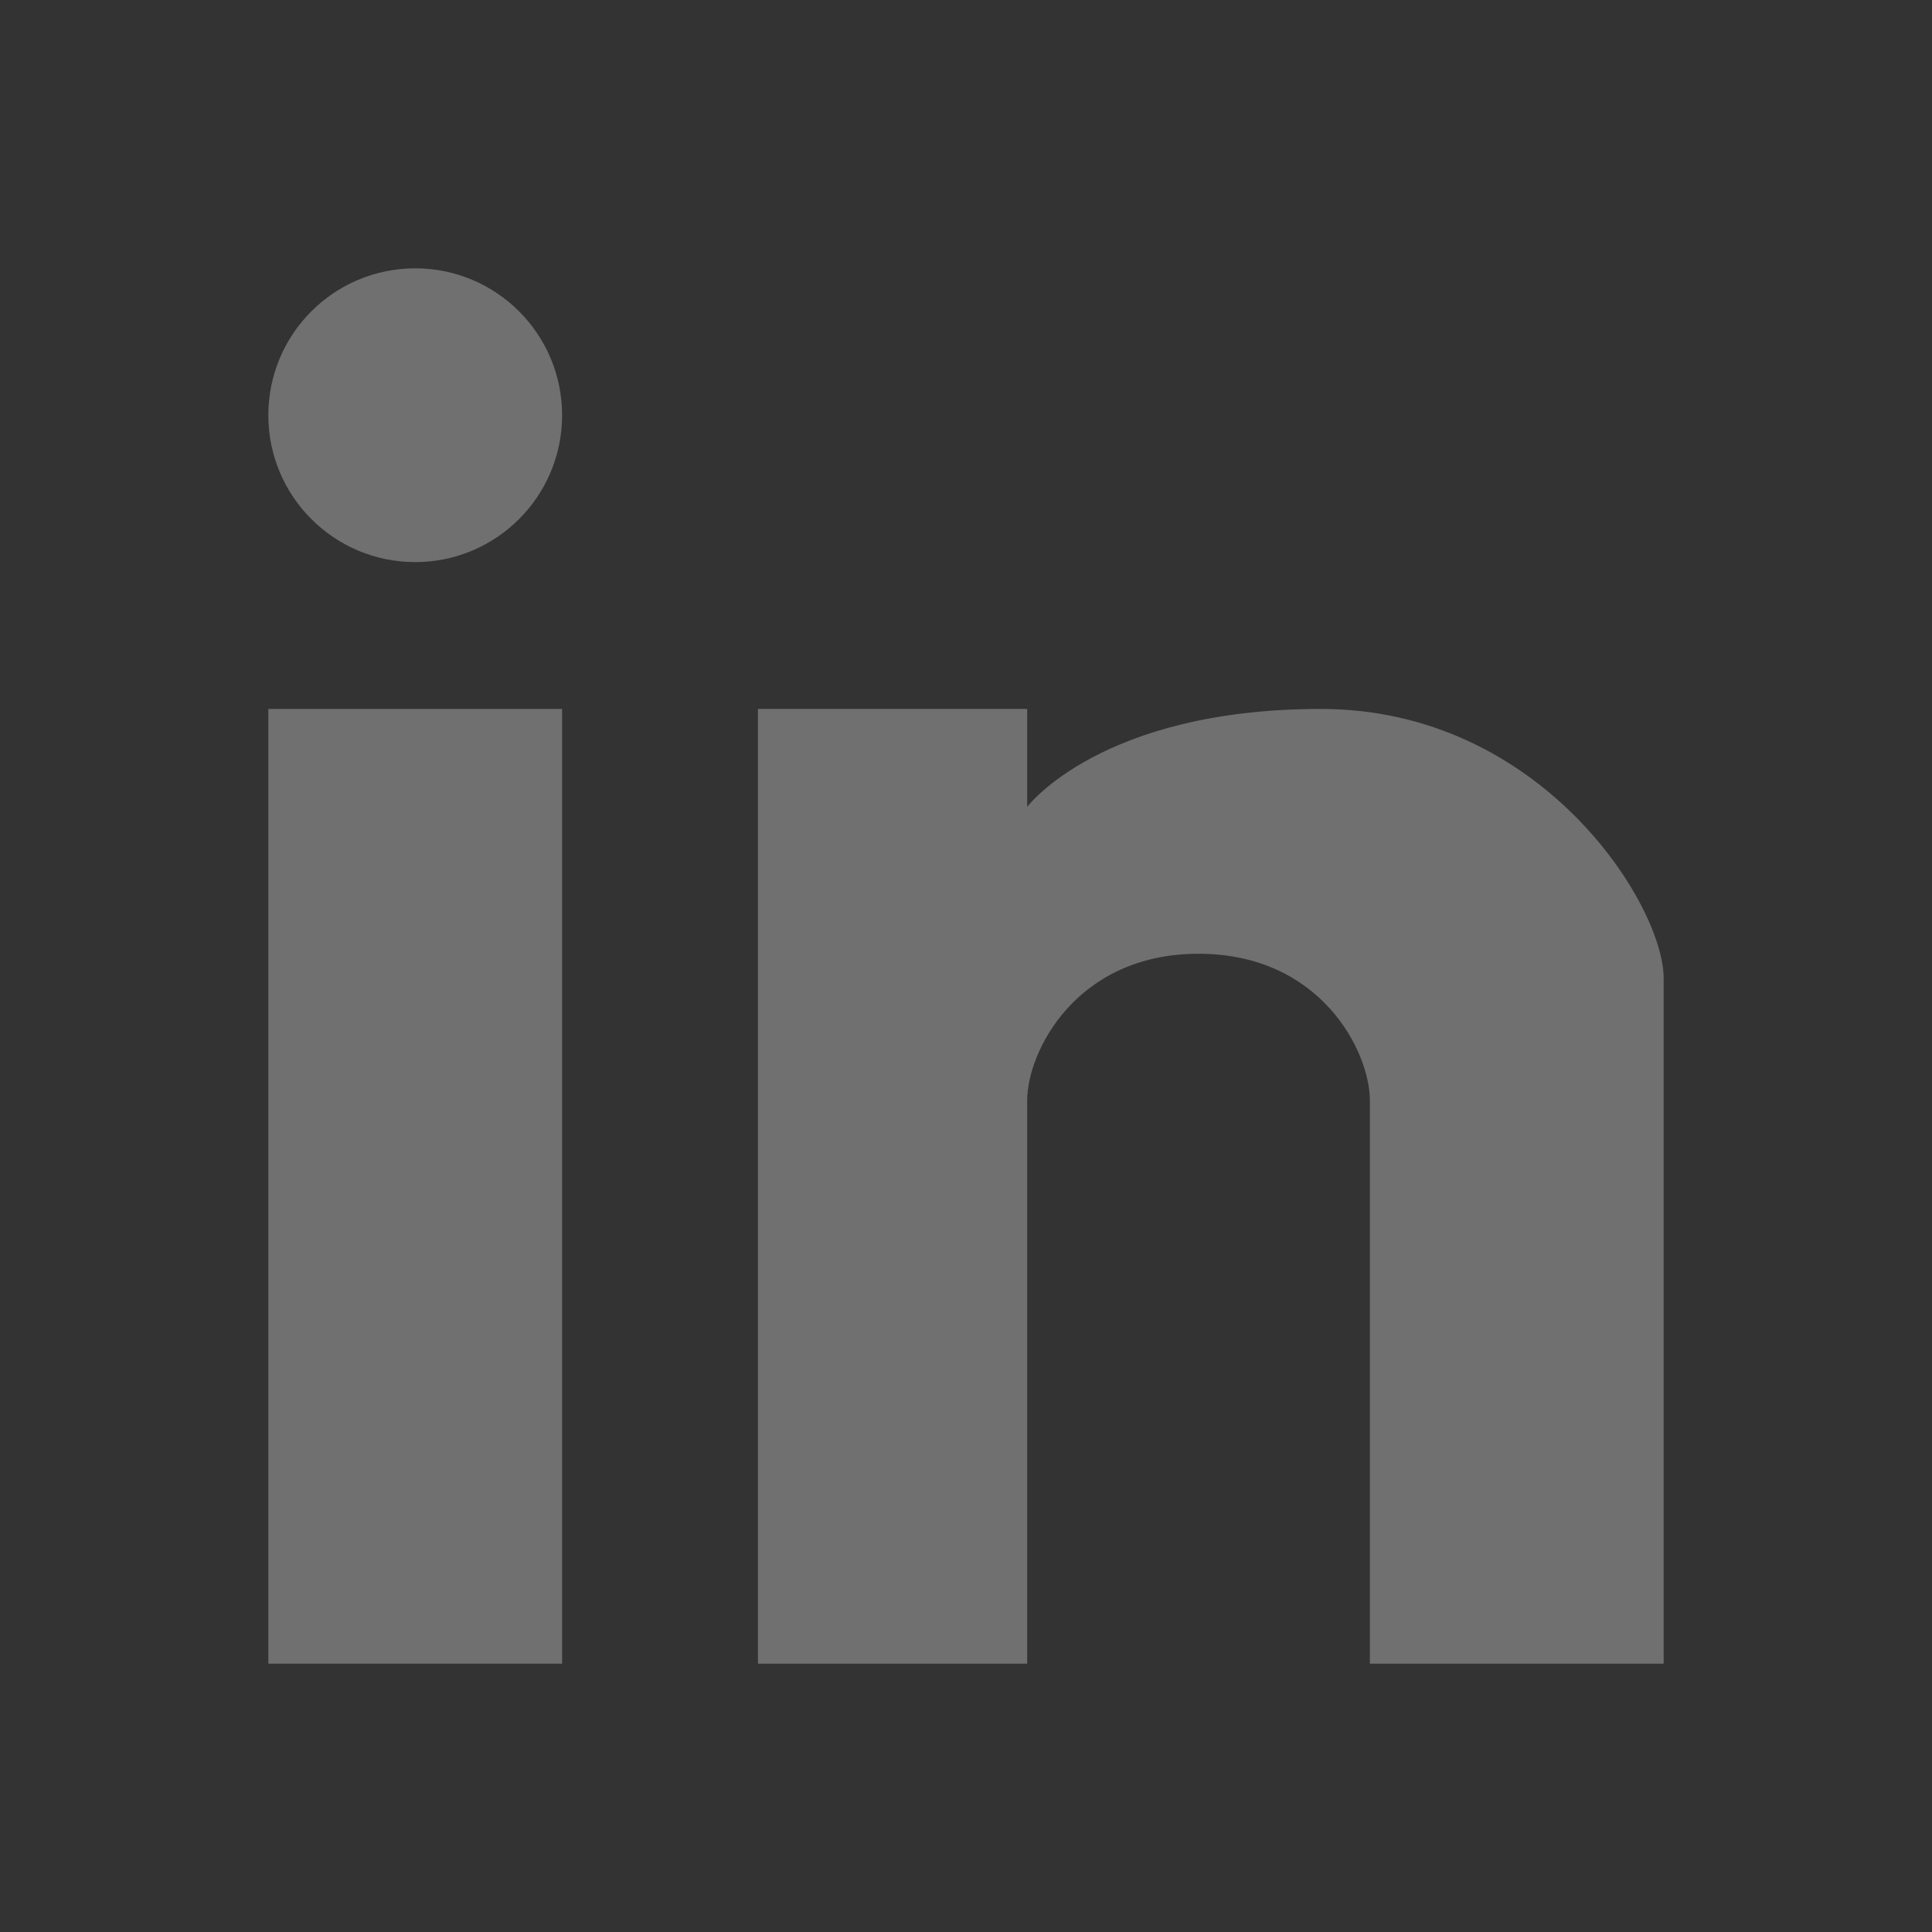
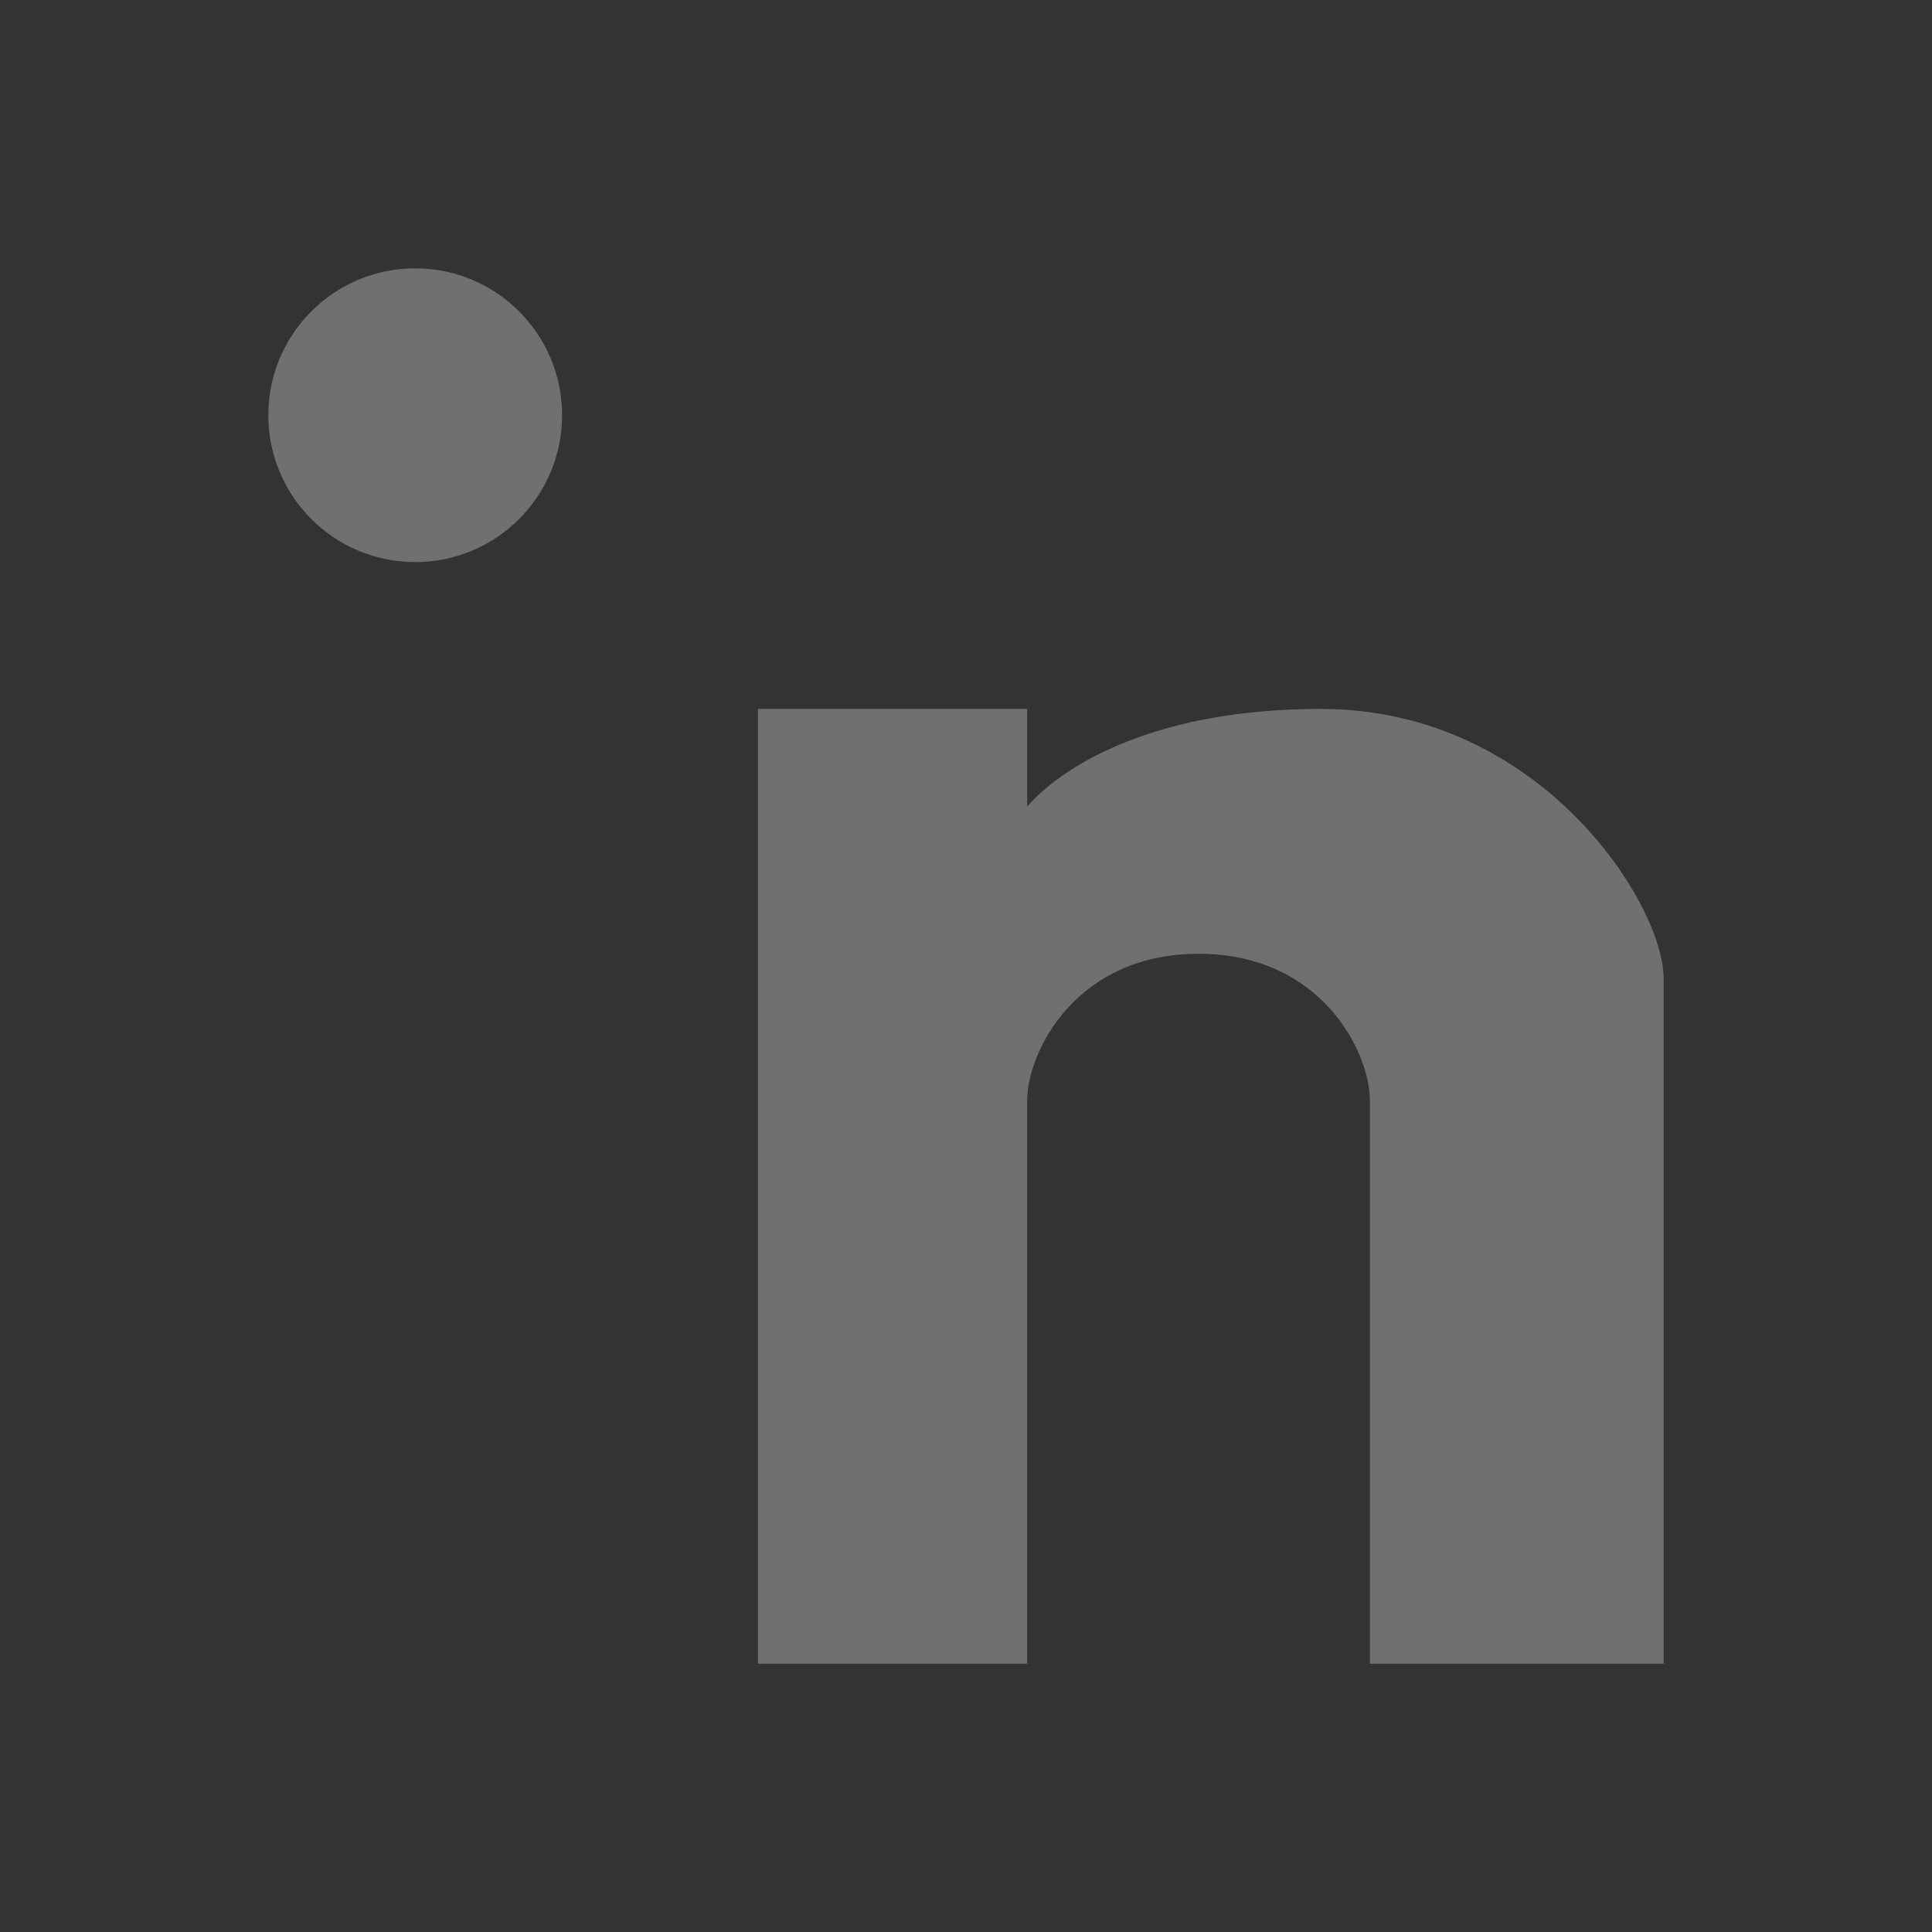
<svg xmlns="http://www.w3.org/2000/svg" width="36" height="36" viewBox="0 0 36 36" fill="none">
  <rect x="0" y="0" width="36" height="36" fill="#333333" stroke="none" />
  <g opacity="0.3">
    <path d="M24.614 13.21C20.509 13.21 19.14 15.035 19.14 15.035V13.21H14.123V31H19.14V20.509C19.14 19.596 20.053 17.772 22.333 17.772C24.614 17.772 25.526 19.596 25.526 20.509V31H31V18.228C31 16.86 28.719 13.21 24.614 13.21Z" fill="white" />
-     <path d="M5 13.21H10.474V31H5V13.21Z" fill="white" />
    <path d="M10.474 7.737C10.474 9.248 9.248 10.474 7.737 10.474C6.225 10.474 5 9.248 5 7.737C5 6.225 6.225 5 7.737 5C9.248 5 10.474 6.225 10.474 7.737Z" fill="white" />
  </g>
</svg>